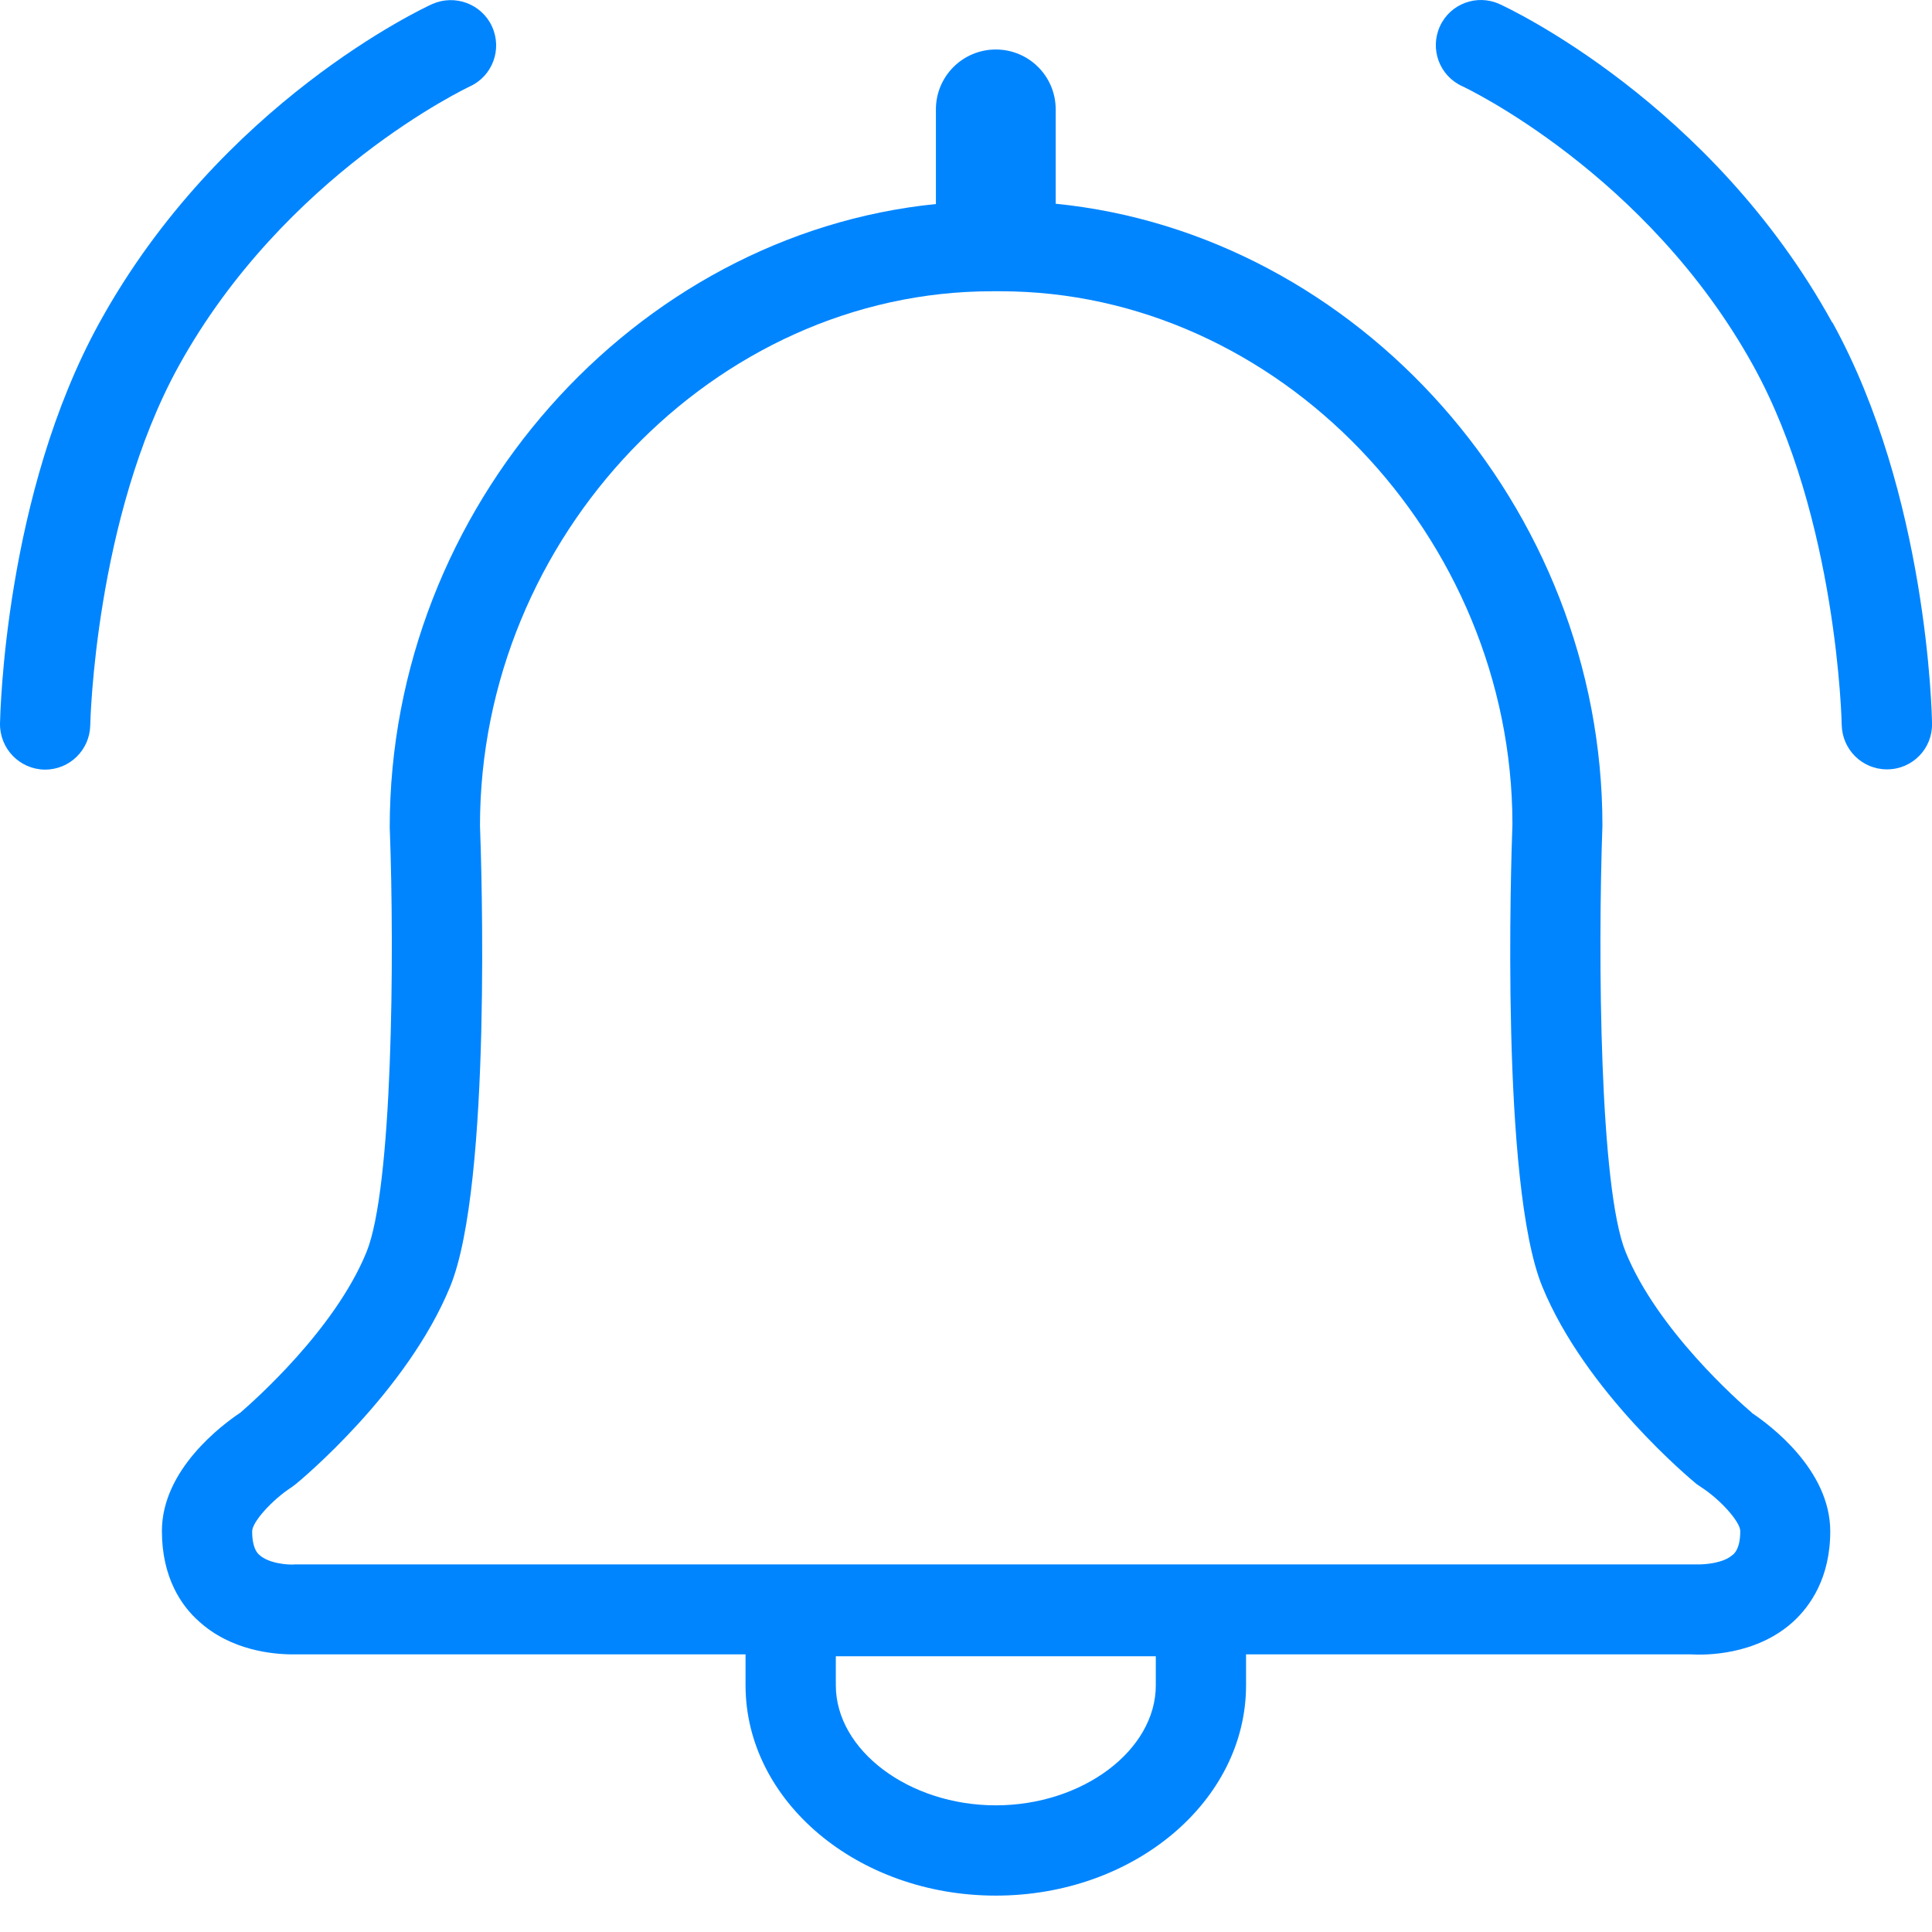
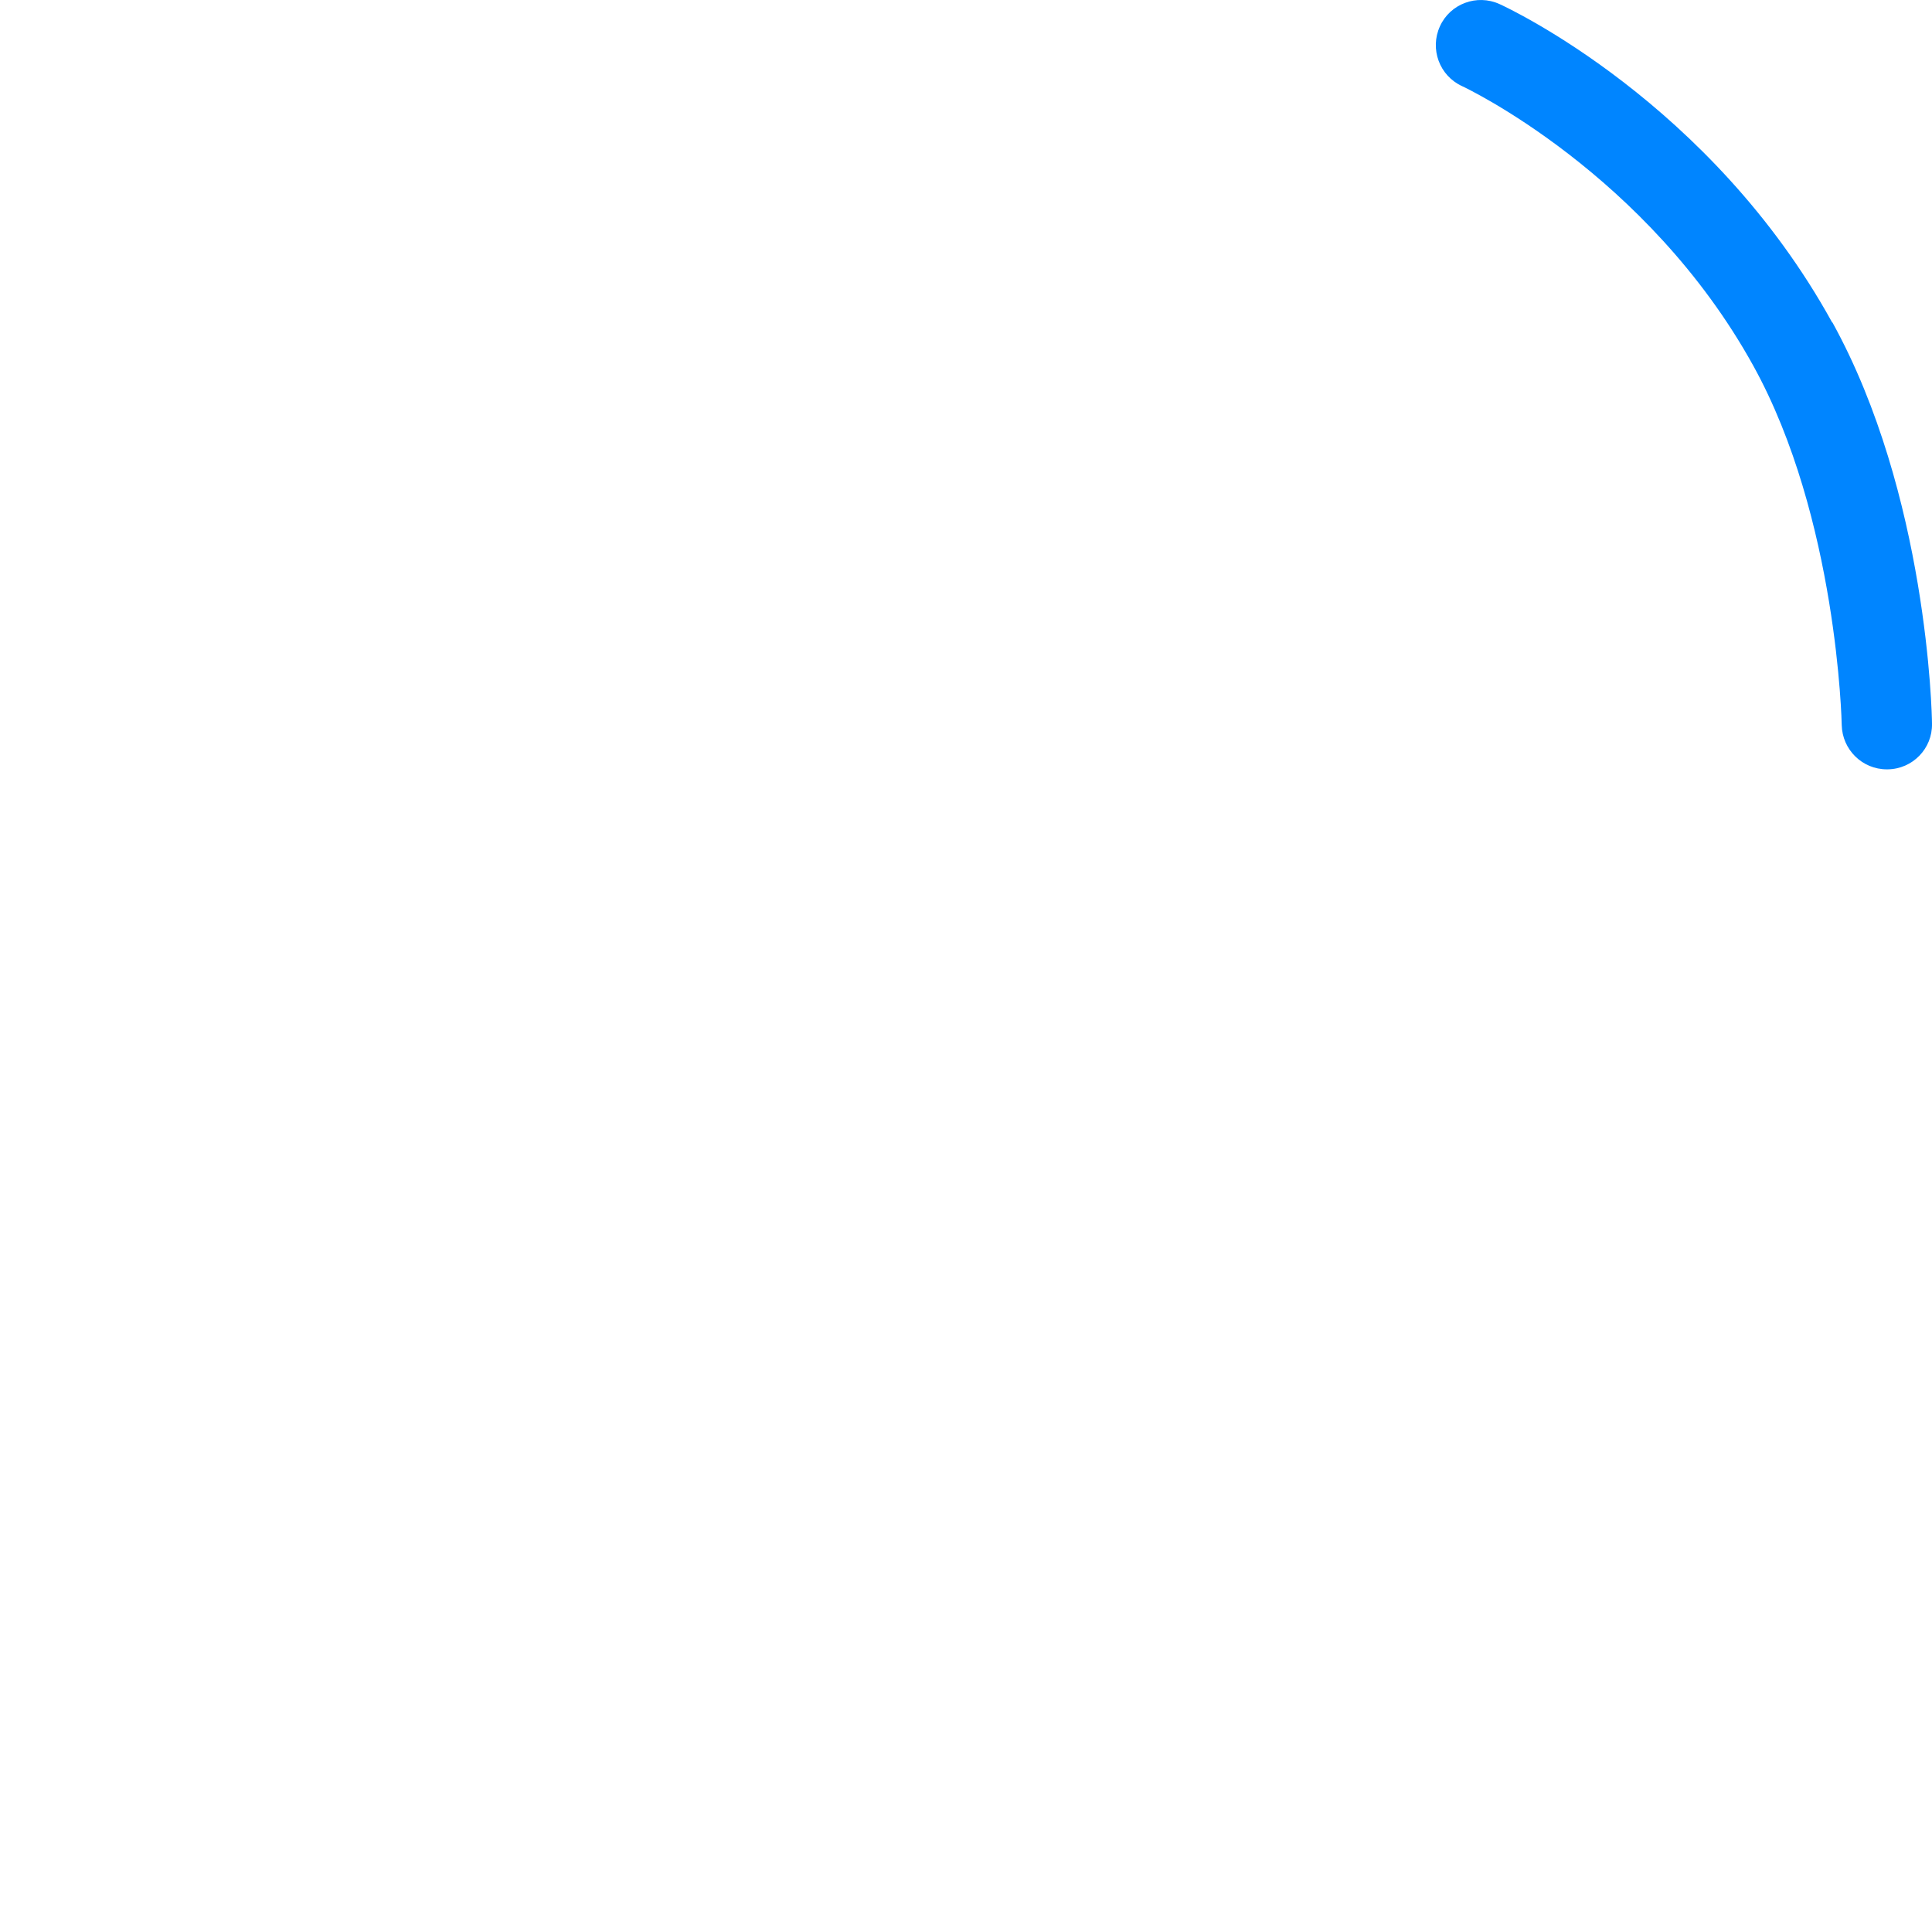
<svg xmlns="http://www.w3.org/2000/svg" width="66px" height="66px" viewBox="0 0 66 66" version="1.1">
  <title>ico-alarm-newblue</title>
  <g id="ico-alarm-newblue" stroke="none" stroke-width="1" fill="none" fill-rule="evenodd">
    <g id="Alarm_Notification" transform="translate(0, -0)" fill="#0085FF" fill-rule="nonzero">
      <path d="M62.589,11.015 C58.45,3.503 51.518,0.271 51.228,0.14 C50.453,-0.215 49.537,0.131 49.191,0.897 C48.836,1.672 49.173,2.588 49.948,2.943 C50.014,2.971 56.264,5.914 59.899,12.501 C62.767,17.696 62.916,24.703 62.916,24.768 C62.935,25.609 63.617,26.282 64.458,26.282 C64.458,26.282 64.477,26.282 64.486,26.282 C65.336,26.272 66.018,25.572 66,24.722 C66,24.404 65.841,16.892 62.599,11.015 L62.589,11.015 Z" id="Path" />
-       <path d="M16.052,2.952 C16.827,2.597 17.163,1.681 16.808,0.906 C16.453,0.131 15.538,-0.206 14.762,0.14 C14.473,0.271 7.54,3.503 3.401,11.015 C0.159,16.892 0.009,24.404 0,24.722 C-0.009,25.572 0.663,26.272 1.514,26.291 C1.514,26.291 1.532,26.291 1.542,26.291 C2.383,26.291 3.065,25.618 3.083,24.778 C3.083,24.703 3.242,17.705 6.101,12.51 C9.726,5.942 15.958,2.999 16.052,2.952 L16.052,2.952 Z" id="Path" />
-       <path d="M59.843,48.257 C59.403,47.883 56.619,45.435 55.535,42.772 C54.648,40.605 54.582,32.719 54.741,28.197 C54.741,17.294 46.37,7.988 36.064,6.96 L36.064,3.737 C36.064,2.606 35.149,1.691 34.018,1.691 C32.888,1.691 31.972,2.606 31.972,3.737 L31.972,6.97 C21.676,8.007 13.314,17.312 13.314,28.263 C13.482,32.719 13.407,40.605 12.52,42.772 C11.436,45.435 8.642,47.883 8.213,48.257 C7.596,48.668 5.531,50.2 5.531,52.302 C5.531,53.909 6.213,54.872 6.793,55.385 C7.886,56.385 9.324,56.516 10.007,56.516 C10.128,56.516 10.221,56.516 10.287,56.516 L25.469,56.516 L25.469,57.572 C25.469,61.533 29.3,64.757 34.018,64.757 C38.737,64.757 42.567,61.533 42.567,57.572 L42.567,56.516 L57.768,56.516 C58.226,56.544 59.983,56.563 61.263,55.395 C61.833,54.872 62.524,53.909 62.524,52.312 C62.524,50.209 60.459,48.677 59.843,48.266 L59.843,48.257 Z M39.484,57.572 C39.484,59.795 36.98,61.673 34.018,61.673 C31.056,61.673 28.553,59.795 28.553,57.572 L28.553,56.581 L39.484,56.581 L39.484,57.572 L39.484,57.572 Z M59.189,53.115 C58.88,53.405 58.217,53.451 57.965,53.442 L10.231,53.442 C10.231,53.442 10.1,53.442 10.1,53.442 C9.829,53.47 9.166,53.405 8.857,53.115 C8.792,53.059 8.614,52.882 8.614,52.312 C8.614,51.994 9.296,51.237 9.96,50.807 L10.109,50.695 C10.259,50.574 13.903,47.556 15.379,43.95 C16.808,40.455 16.444,29.402 16.397,28.206 C16.397,18.312 24.404,9.95 33.887,9.95 L34.177,9.95 C43.651,9.95 51.658,18.312 51.667,28.15 C51.621,29.402 51.256,40.455 52.686,43.95 C54.162,47.556 57.796,50.564 57.955,50.695 L58.105,50.798 C58.777,51.228 59.45,51.994 59.45,52.302 C59.45,52.882 59.263,53.05 59.207,53.106 L59.189,53.115 Z" id="Shape" />
    </g>
  </g>
</svg>